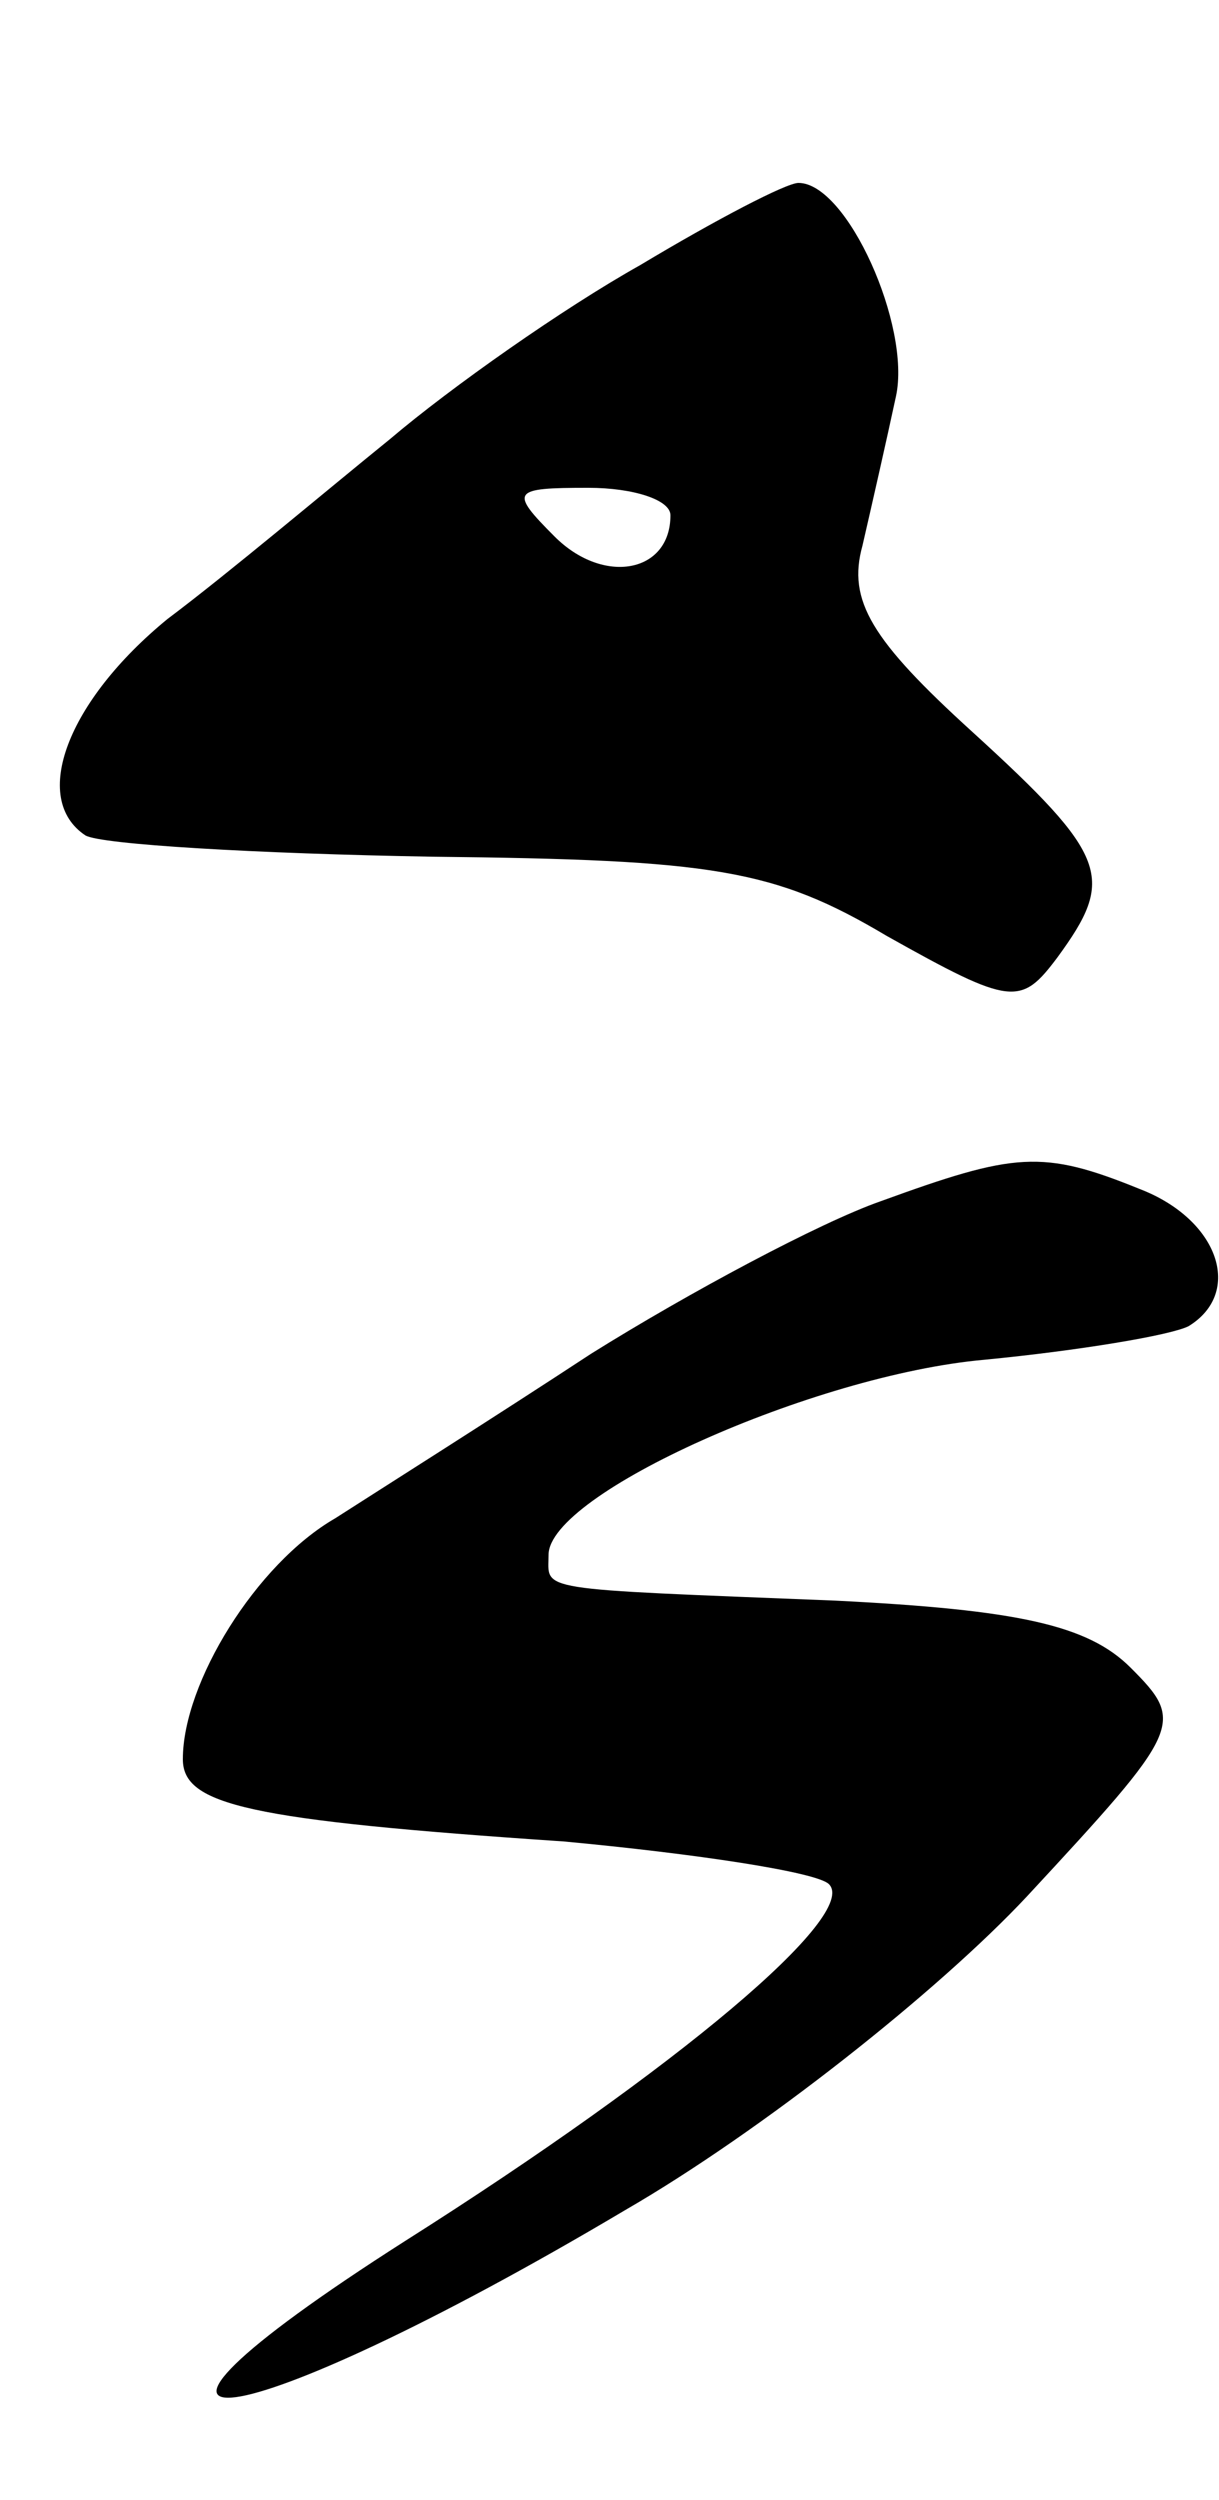
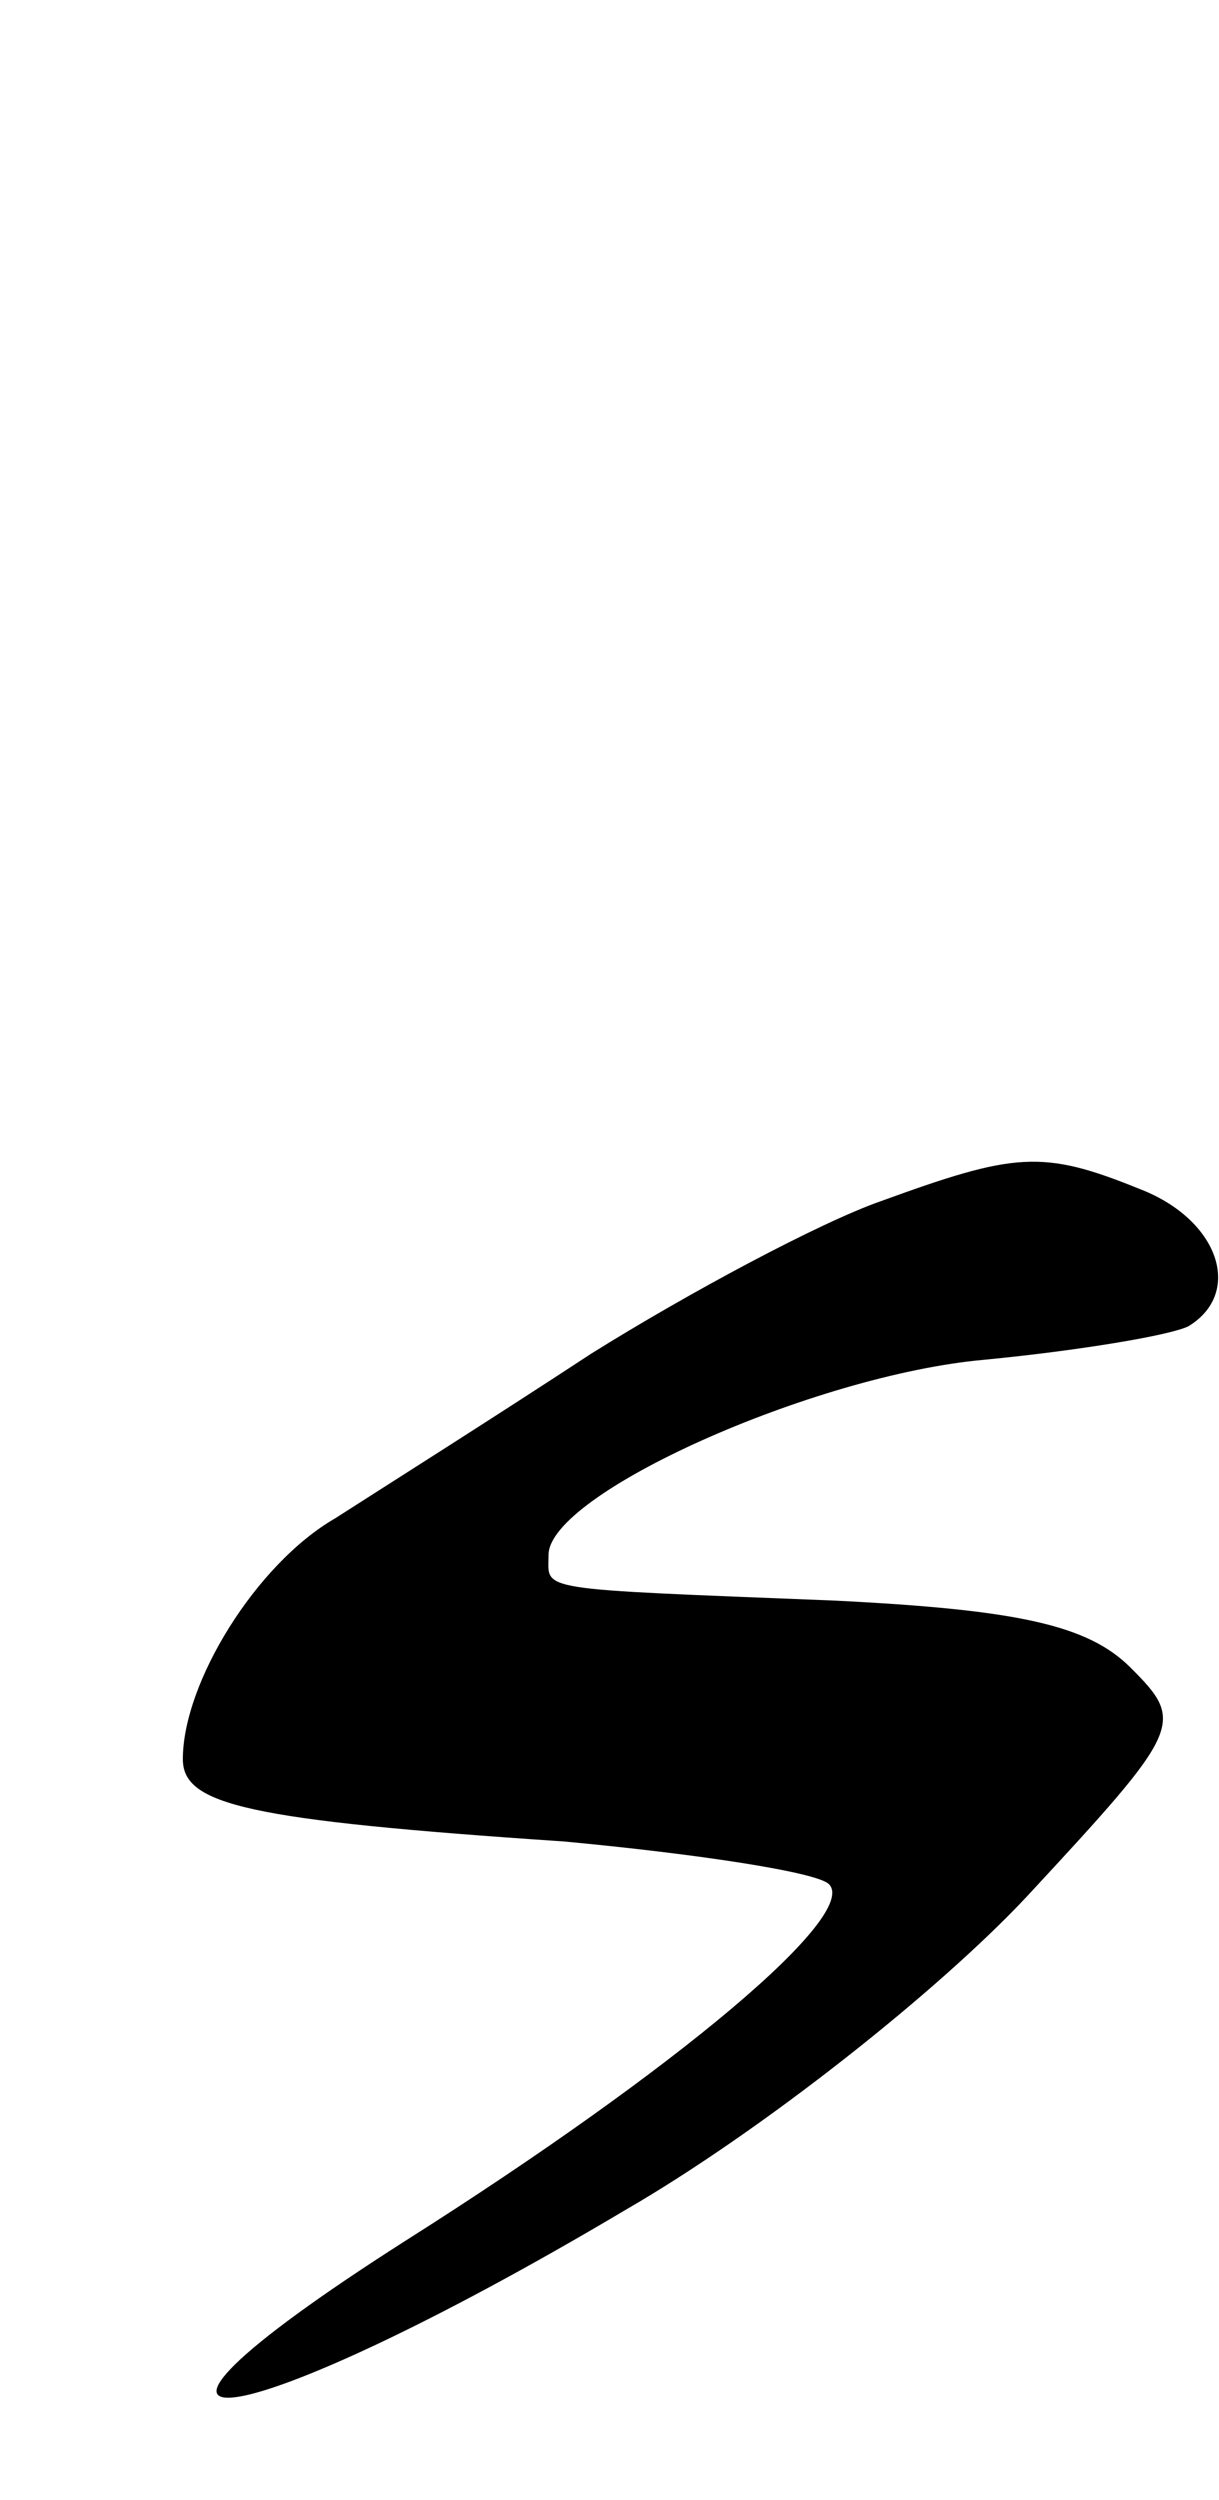
<svg xmlns="http://www.w3.org/2000/svg" version="1.0" width="40pt" height="82pt" viewBox="0 0 40 82" preserveAspectRatio="xMidYMid meet">
  <g transform="translate(0,82) scale(0.1,-0.1)" fill="#000000" stroke="none">
-     <path d="M210 733 c-25 -14 -62 -40 -82 -57 -21 -17 -53 -44 -73 -59 -33 -27 -45 -59 -27 -71 5 -3 56 -6 114 -7 92 -1 112 -4 149 -26 41 -23 44 -23 56 -7 19 26 17 33 -28 74 -33 30 -41 43 -36 61 3 13 8 35 11 49 5 23 -16 70 -32 70 -4 0 -27 -12 -52 -27z m10 -82 c0 -19 -22 -23 -38 -7 -15 15 -14 16 11 16 15 0 27 -4 27 -9z" />
    <path d="M289 426 c-20 -7 -63 -30 -95 -50 -32 -21 -70 -45 -84 -54 -26 -15 -50 -54 -50 -79 0 -15 21 -20 125 -27 43 -4 83 -10 87 -14 10 -10 -49 -60 -139 -117 -116 -74 -56 -66 72 10 45 26 103 72 132 103 51 55 52 57 34 75 -14 14 -37 19 -97 22 -100 4 -94 3 -94 15 0 20 87 59 143 64 31 3 61 8 67 11 18 11 10 35 -16 45 -32 13 -41 12 -85 -4z" />
  </g>
</svg>